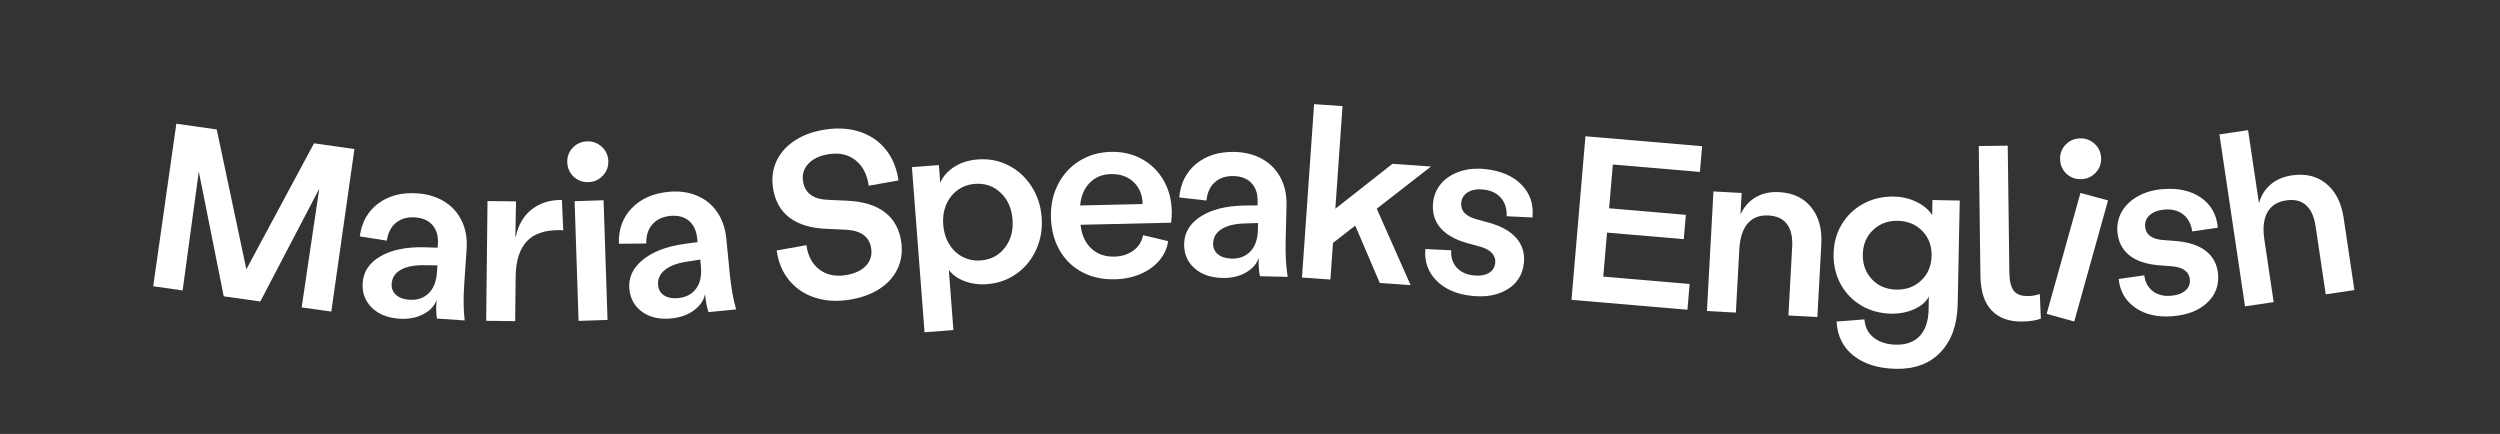
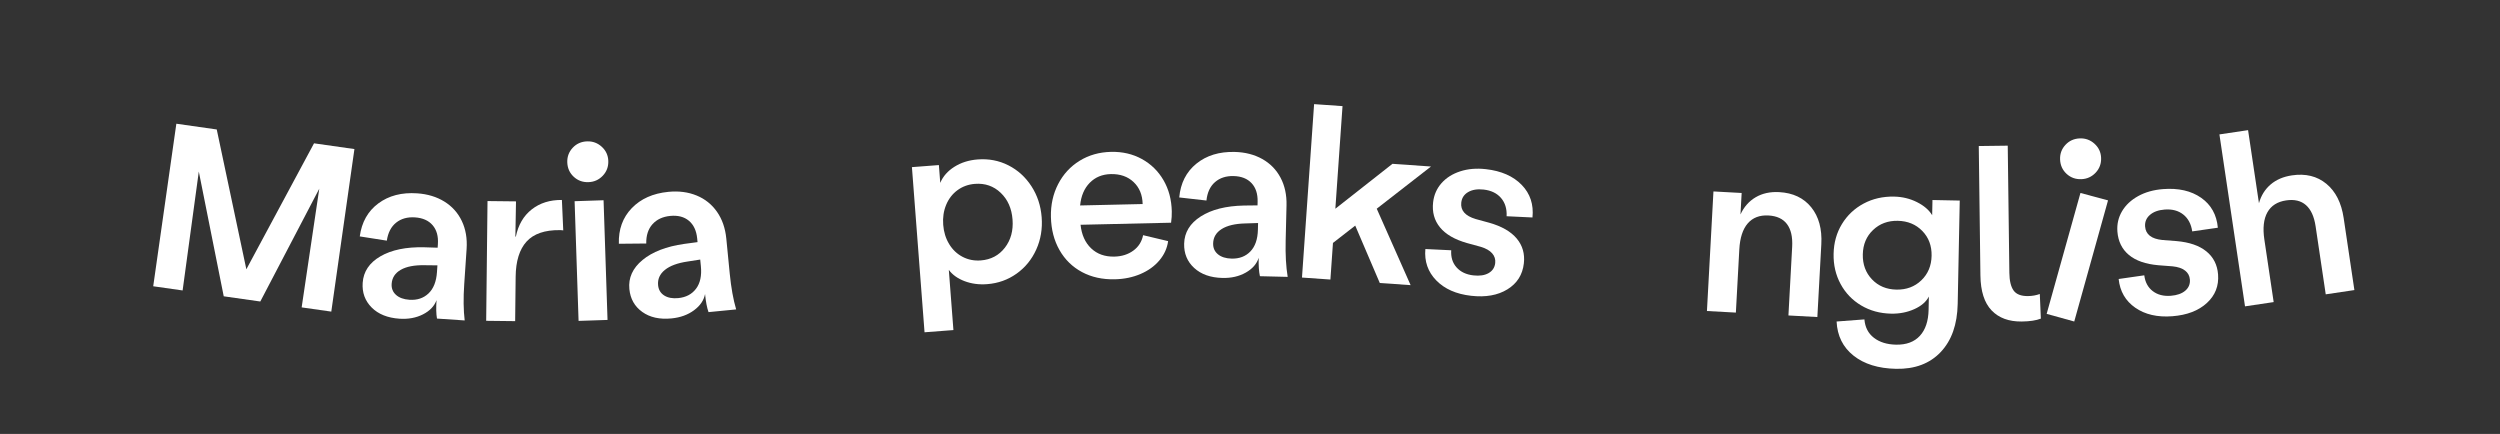
<svg xmlns="http://www.w3.org/2000/svg" id="Capa_1" data-name="Capa 1" viewBox="0 0 2588.638 449.321" width="2588.638" height="449.321">
  <rect x="0" y="0" width="2588.638" height="449.321" fill="#333333" stroke="none" />
  <defs>
    <style>
      .cls-1 {
        fill: #fff;
      }
    </style>
  </defs>
  <g>
    <path class="cls-1" d="m182.599,128.105l41.828,5.952,30.66,144.764,70.075-130.428,41.829,5.952-23.951,168.305-30.691-4.367,18.248-122.906-61.066,116.812-37.868-5.389-25.809-129.175-16.763,123.116-30.443-4.332,23.951-168.305Z" />
    <path class="cls-1" d="m384.843,318.402c-6.888-6.895-9.985-15.415-9.301-25.56.786-11.638,6.915-20.789,18.39-27.449,11.475-6.657,26.551-9.773,45.232-9.351l14.002.443.253-3.742c.55-8.145-1.267-14.657-5.448-19.536-4.181-4.874-10.262-7.583-18.244-8.121-7.818-.527-14.33,1.288-19.536,5.447-5.21,4.158-8.429,10.374-9.652,18.643l-28.017-4.396c1.996-14.731,8.401-26.119,19.218-34.158,10.815-8.041,24.206-11.522,40.169-10.444,10.809.729,20.219,3.58,28.239,8.545,8.015,4.969,14.034,11.683,18.06,20.137,4.022,8.458,5.67,18.091,4.941,28.898l-2.458,36.417c-.976,14.467-.819,27.006.469,37.617l-28.685-1.937c-.852-4.731-1.006-11.092-.467-19.074-2.259,6.198-6.931,11.102-14.023,14.714-7.094,3.613-15.215,5.112-24.356,4.496-12.309-.83-21.901-4.692-28.785-11.589Zm58.864-14.57c5.174-4.913,8.095-12.272,8.756-22.086l.472-6.984-13.271-.144c-10.51-.208-18.721,1.367-24.623,4.728-5.908,3.36-9.073,8.201-9.5,14.519-.314,4.658,1.182,8.474,4.489,11.453,3.307,2.98,7.954,4.671,13.94,5.075,7.982.539,14.557-1.648,19.736-6.561Z" />
    <path class="cls-1" d="m504.801,208.193l29.498.328-.656,36.495.5.005c2.467-12.137,7.947-21.537,16.439-28.193,8.488-6.655,18.9-9.915,31.236-9.777l1.398,31.518c-.833-.174-1.997-.272-3.496-.289-15.667-.175-27.17,3.783-34.51,11.866-7.34,8.087-11.101,20.214-11.28,36.377l-.512,45.997-29.998-.334,1.38-123.992Z" />
    <path class="cls-1" d="m594.017,182.982c-4.219-3.944-6.424-8.917-6.623-14.914-.192-5.828,1.682-10.851,5.63-15.069,3.943-4.215,8.917-6.424,14.913-6.623,5.829-.193,10.895,1.683,15.194,5.625,4.298,3.946,6.547,8.831,6.74,14.659.198,5.997-1.72,11.106-5.745,15.324-4.031,4.222-8.961,6.426-14.789,6.618-5.997.199-11.105-1.672-15.32-5.62Zm.965,25.356l29.984-.994,4.107,123.933-29.982.994-4.109-123.933Z" />
    <path class="cls-1" d="m665.051,322.997c-7.926-5.668-12.381-13.564-13.373-23.684-1.139-11.608,3.406-21.643,13.63-30.098,10.225-8.452,24.583-14.003,43.081-16.656l13.884-1.862-.365-3.732c-.796-8.125-3.656-14.25-8.583-18.375-4.926-4.121-11.369-5.794-19.332-5.014-7.797.764-13.922,3.625-18.375,8.582-4.455,4.959-6.608,11.618-6.458,19.976l-28.358.267c-.451-14.858,3.998-27.145,13.345-36.853,9.349-9.707,21.984-15.341,37.907-16.901,10.781-1.057,20.533.209,29.26,3.789,8.723,3.585,15.762,9.218,21.122,16.896,5.357,7.682,8.566,16.913,9.622,27.693l3.559,36.326c1.414,14.432,3.629,26.774,6.643,37.028l-28.613,2.804c-1.616-4.528-2.813-10.777-3.593-18.738-1.211,6.484-5.014,12.089-11.415,16.818-6.405,4.729-14.168,7.542-23.289,8.436-12.276,1.203-22.374-1.029-30.297-6.702Zm55.67-24.044c4.298-5.695,5.969-13.435,5.01-23.224l-.683-6.967-13.114,2.038c-10.4,1.522-18.24,4.426-23.512,8.71-5.276,4.284-7.603,9.58-6.984,15.882.454,4.646,2.558,8.164,6.309,10.561,3.752,2.395,8.614,3.3,14.585,2.715,7.961-.779,14.089-4.018,18.39-9.715Z" />
  </g>
  <g>
-     <path class="cls-1" d="m1641.66,141.094l120.811,10.307-2.272,26.652-90.173-7.692-3.867,45.336,79.461,6.778-2.146,25.159-79.462-6.778-3.889,45.584,89.426,7.628-2.273,26.653-120.064-10.241,14.449-169.386Z" />
+     <path class="cls-1" d="m1641.66,141.094Z" />
    <path class="cls-1" d="m1875.459,214.639c7.816,9.689,11.297,22.44,10.436,38.249l-4.102,75.389-29.955-1.63,3.871-71.146c.553-10.148-1.236-17.969-5.359-23.45-4.125-5.482-10.516-8.459-19.168-8.93-9.154-.498-16.313,2.242-21.478,8.22-5.169,5.979-8.075,14.959-8.728,26.94l-3.559,65.404-29.955-1.631,6.736-123.816,29.207,1.589-1.209,22.218c3.595-7.816,8.842-13.747,15.74-17.796,6.895-4.046,15.002-5.819,24.324-5.312,14.312.778,25.375,6.013,33.197,15.701Z" />
    <path class="cls-1" d="m1919.265,368.262c-10.997-8.721-16.846-20.507-17.552-35.355l28.799-2.18c.671,8.18,3.963,14.54,9.874,19.075,5.91,4.532,13.529,6.895,22.863,7.081,10.662.211,18.893-2.838,24.688-9.138,5.789-6.304,8.805-15.289,9.035-26.95l.273-13.748c-2.776,5.446-7.821,9.808-15.137,13.077-7.317,3.273-15.311,4.823-23.973,4.65-11.498-.229-21.818-3.059-30.963-8.491s-16.248-12.825-21.312-22.178c-5.066-9.352-7.485-19.777-7.257-31.275.229-11.497,3.097-21.774,8.614-30.835,5.512-9.057,12.986-16.12,22.425-21.184,9.435-5.063,19.983-7.479,31.651-7.248,8.497.168,16.374,2.075,23.64,5.72,7.261,3.646,12.504,8.168,15.734,13.565l.312-15.747,28.244.561-2.124,106.979c-.423,21.328-6.297,37.964-17.618,49.91-11.326,11.941-26.732,17.723-46.229,17.335-18.332-.363-32.994-4.906-43.988-13.625Zm70.188-77.997c6.883-6.615,10.426-15.086,10.631-25.419.205-10.33-3-18.896-9.616-25.696-6.616-6.797-15.091-10.302-25.422-10.507-10.165-.202-18.688,2.966-25.568,9.494-6.88,6.532-10.424,14.964-10.629,25.294-.205,10.334,2.956,18.938,9.489,25.818,6.529,6.882,14.961,10.425,25.295,10.63,10.328.205,18.938-3,25.82-9.614Z" />
    <path class="cls-1" d="m2062.223,321.426c-7.517-7.818-11.379-19.896-11.587-36.23l-1.705-133.988,29.997-.383,1.677,131.74c.104,8.167,1.557,14.23,4.357,18.195s7.783,5.901,14.95,5.811c4.331-.055,8.404-.771,12.222-2.156l1.076,25.488c-4.812,1.894-11.383,2.896-19.714,3.002-13.335.169-23.759-3.656-31.273-11.479Z" />
    <path class="cls-1" d="m2119.217,324.991l34.994-125.177,28.564,7.665-34.987,125.427-28.571-7.915Zm20.602-145.017c-4.238-3.923-6.469-8.885-6.699-14.881-.221-5.827,1.627-10.858,5.554-15.098,3.923-4.234,8.884-6.469,14.88-6.698,5.828-.222,10.902,1.628,15.223,5.548,4.318,3.924,6.592,8.798,6.814,14.626.229,5.996-1.662,11.114-5.668,15.353-4.01,4.242-8.928,6.471-14.756,6.693-5.995.229-11.112-1.616-15.348-5.543Z" />
    <path class="cls-1" d="m2210.992,318.645c-10.162-7.068-15.902-16.987-17.223-29.76l26.535-3.808c.884,7.121,3.814,12.579,8.789,16.37,4.973,3.796,11.199,5.402,18.678,4.824,6.48-.502,11.484-2.269,15.012-5.299,3.526-3.031,5.109-6.873,4.748-11.526-.295-3.82-1.955-6.909-4.979-9.269-3.027-2.355-7.316-3.821-12.877-4.395l-14.631-1.125c-13.295-1.142-23.518-4.699-30.664-10.666-7.148-5.966-11.115-14.017-11.898-24.154-.591-7.641.997-14.659,4.764-21.055,3.768-6.393,9.338-11.631,16.714-15.712,7.372-4.081,15.96-6.501,25.767-7.259,15.951-1.234,29.097,1.761,39.436,8.984,10.338,7.225,16.109,17.56,17.318,31.007l-26.535,3.808c-1.09-7.603-4.174-13.425-9.25-17.464-5.076-4.034-11.521-5.753-19.33-5.148-6.48.501-11.562,2.36-15.24,5.567-3.682,3.211-5.334,7.226-4.961,12.044.629,8.144,6.588,12.779,17.876,13.912l14.632,1.125c13.291,1.146,23.596,4.693,30.913,10.646,7.313,5.954,11.356,13.915,12.128,23.886.913,11.801-2.963,21.668-11.625,29.61-8.662,7.941-20.558,12.497-35.678,13.667-15.453,1.197-28.26-1.742-38.418-8.812Z" />
    <path class="cls-1" d="m2408.843,190.303c9.603,7.922,15.573,19.715,17.904,35.374l11.118,74.677-29.674,4.418-10.492-70.473c-1.496-10.054-4.818-17.354-9.957-21.897-5.145-4.542-12.002-6.176-20.57-4.899-9.07,1.351-15.533,5.472-19.393,12.365-3.862,6.894-4.906,16.275-3.139,28.144l9.645,64.786-29.673,4.418-26.506-178.038,29.673-4.417,11.265,75.666c2.192-7.909,6.204-14.359,12.032-19.358,5.826-4.994,13.191-8.156,22.094-9.481,14.176-2.11,26.066.795,35.673,8.717Z" />
  </g>
  <g>
-     <path class="cls-1" d="m842.498,307.723c-10.514-3.692-19.115-9.708-25.807-18.046-6.69-8.335-10.848-18.451-12.474-30.341l30.793-5.471c1.489,10.899,5.815,19.182,12.984,24.846,7.166,5.667,16.032,7.774,26.603,6.33,9.412-1.287,16.594-4.413,21.553-9.381,4.955-4.967,6.949-10.999,5.979-18.102-1.67-12.218-10.305-18.777-25.902-19.673l-19.299-.895c-16.898-.549-30.094-4.466-39.582-11.747-9.49-7.282-15.171-17.773-17.045-31.482-1.377-10.07.006-19.343,4.146-27.817,4.141-8.472,10.662-15.501,19.572-21.096,8.908-5.59,19.555-9.233,31.939-10.927,13.043-1.782,24.912-.795,35.604,2.955,10.689,3.756,19.404,9.965,26.14,18.632,6.735,8.668,10.938,19.113,12.609,31.331l-30.793,5.471c-1.558-11.394-5.985-20.081-13.277-26.066-7.296-5.981-16.31-8.242-27.042-6.775-9.412,1.287-16.635,4.462-21.66,9.521-5.029,5.063-7.056,11.145-6.086,18.242,1.716,12.552,10.348,19.11,25.904,19.674l19.299.894c16.916.716,30.123,4.714,39.614,11.996,9.487,7.282,15.161,17.695,17.012,31.233,1.378,10.074-.005,19.348-4.146,27.818-4.141,8.475-10.672,15.463-19.59,20.972-8.923,5.509-19.572,9.109-31.957,10.802-12.881,1.761-24.58.794-35.092-2.898Z" />
    <path class="cls-1" d="m957.318,344.059l-13.064-171.002,27.919-2.133,1.409,18.446c2.827-6.735,7.711-12.287,14.648-16.664,6.938-4.374,14.975-6.911,24.115-7.609,11.467-.876,22.066,1.158,31.807,6.095,9.736,4.94,17.684,12.149,23.842,21.622,6.154,9.477,9.691,20.195,10.607,32.16.912,11.965-.955,23.101-5.6,33.398-4.646,10.303-11.449,18.638-20.404,25.003-8.959,6.368-19.088,9.982-30.387,10.846-8.475.647-16.287-.386-23.43-3.099-7.145-2.714-12.582-6.6-16.311-11.667l4.761,62.319-29.913,2.284Zm83.195-87.592c6.158-7.992,8.801-17.722,7.924-29.188-.876-11.467-4.965-20.683-12.267-27.646s-16.188-10.046-26.657-9.246c-6.816.521-12.832,2.696-18.056,6.52-5.224,3.827-9.143,8.89-11.753,15.189-2.612,6.304-3.629,13.189-3.059,20.668.572,7.479,2.624,14.135,6.164,19.964,3.537,5.834,8.179,10.243,13.923,13.228,5.745,2.989,12.021,4.222,18.837,3.701,10.469-.8,18.783-5.196,24.943-13.188Z" />
    <path class="cls-1" d="m1212.602,230.608l-93.726,2.129c1.066,10.314,4.709,18.44,10.93,24.383,6.219,5.946,14.244,8.804,24.077,8.581,7.662-.174,14.203-2.237,19.614-6.196,5.412-3.956,8.791-9.285,10.141-15.985l25.896,6.164c-1.001,7.36-4.019,14.014-9.048,19.961-5.035,5.951-11.556,10.64-19.562,14.072-8.011,3.434-16.847,5.259-26.508,5.479-12.833.291-24.182-2.201-34.054-7.479-9.873-5.278-17.632-12.854-23.272-22.729-5.644-9.875-8.61-21.31-8.905-34.307-.283-12.497,2.209-23.846,7.479-34.054,5.27-10.205,12.672-18.25,22.208-24.135,9.534-5.883,20.384-8.966,32.548-9.242,11.83-.269,22.471,2.201,31.928,7.402,9.453,5.205,16.913,12.495,22.377,21.872,5.465,9.379,8.335,20.152,8.611,32.313.087,3.836-.16,7.757-.733,11.77Zm-29.447-19.336c-.215-9.498-3.349-17.093-9.395-22.793-6.048-5.696-13.905-8.437-23.567-8.218-8.834.201-16.1,3.203-21.801,8.998-5.705,5.799-9.029,13.627-9.971,23.482l64.733-1.47Z" />
    <path class="cls-1" d="m1236.525,277.466c-7.178-6.591-10.641-14.97-10.395-25.135.283-11.661,6.014-21.067,17.189-28.217,11.177-7.146,26.104-10.909,44.787-11.293l14.008-.161.092-3.748c.197-8.162-1.896-14.59-6.283-19.283-4.389-4.69-10.582-7.134-18.58-7.328-7.834-.189-14.26,1.905-19.283,6.285-5.024,4.379-7.973,10.728-8.839,19.041l-28.181-3.184c1.359-14.804,7.269-26.457,17.728-34.956,10.46-8.499,23.687-12.555,39.681-12.167,10.83.263,20.355,2.705,28.582,7.32,8.223,4.618,14.525,11.065,18.912,19.339,4.383,8.276,6.445,17.83,6.183,28.658l-.886,36.489c-.351,14.496.346,27.017,2.092,37.562l-28.742-.697c-1.055-4.69-1.483-11.039-1.289-19.037-1.989,6.29-6.446,11.391-13.376,15.306-6.933,3.915-14.979,5.764-24.141,5.542-12.333-.299-22.083-3.743-29.259-10.337Zm58.182-17.096c4.959-5.131,7.559-12.609,7.797-22.442l.17-6.998-13.264.429c-10.511.245-18.646,2.174-24.398,5.785-5.758,3.612-8.711,8.585-8.864,14.914-.113,4.667,1.547,8.416,4.979,11.25,3.432,2.834,8.146,4.324,14.146,4.469,7.997.194,14.473-2.275,19.435-7.406Z" />
    <path class="cls-1" d="m1425.555,216.116l35.072,79.136-31.922-2.229-25.424-59.416-23.055,17.938-2.648,37.908-29.428-2.057,12.543-179.562,29.428,2.056-7.422,106.241,59.133-46.493,39.904,2.787-56.182,43.692Z" />
    <path class="cls-1" d="m1487.176,290.343c-8.641-8.865-12.4-19.691-11.277-32.482l26.775,1.283c-.48,7.16,1.363,13.074,5.531,17.739,4.164,4.669,9.975,7.425,17.428,8.272,6.457.734,11.705-.053,15.742-2.361,4.035-2.309,6.318-5.78,6.846-10.418.434-3.808-.613-7.154-3.135-10.043-2.525-2.887-6.461-5.139-11.812-6.754l-14.152-3.874c-12.84-3.639-22.203-9.067-28.092-16.278-5.891-7.212-8.26-15.867-7.109-25.971.865-7.615,3.754-14.205,8.664-19.772,4.91-5.562,11.371-9.651,19.385-12.263,8.01-2.611,16.902-3.361,26.676-2.25,15.896,1.808,28.238,7.237,37.021,16.288,8.783,9.05,12.494,20.292,11.135,33.725l-26.775-1.284c.367-7.672-1.557-13.973-5.777-18.899-4.221-4.923-10.225-7.83-18.006-8.715-6.457-.735-11.801.128-16.018,2.581-4.225,2.456-6.607,6.085-7.152,10.887-.924,8.115,4.049,13.796,14.92,17.045l14.152,3.874c12.836,3.642,22.281,9.076,28.34,16.307,6.053,7.231,8.518,15.813,7.387,25.75-1.338,11.761-7.01,20.716-17.02,26.874-10.012,6.158-22.555,8.38-37.621,6.667-15.4-1.752-27.42-7.062-36.055-15.927Z" />
  </g>
</svg>